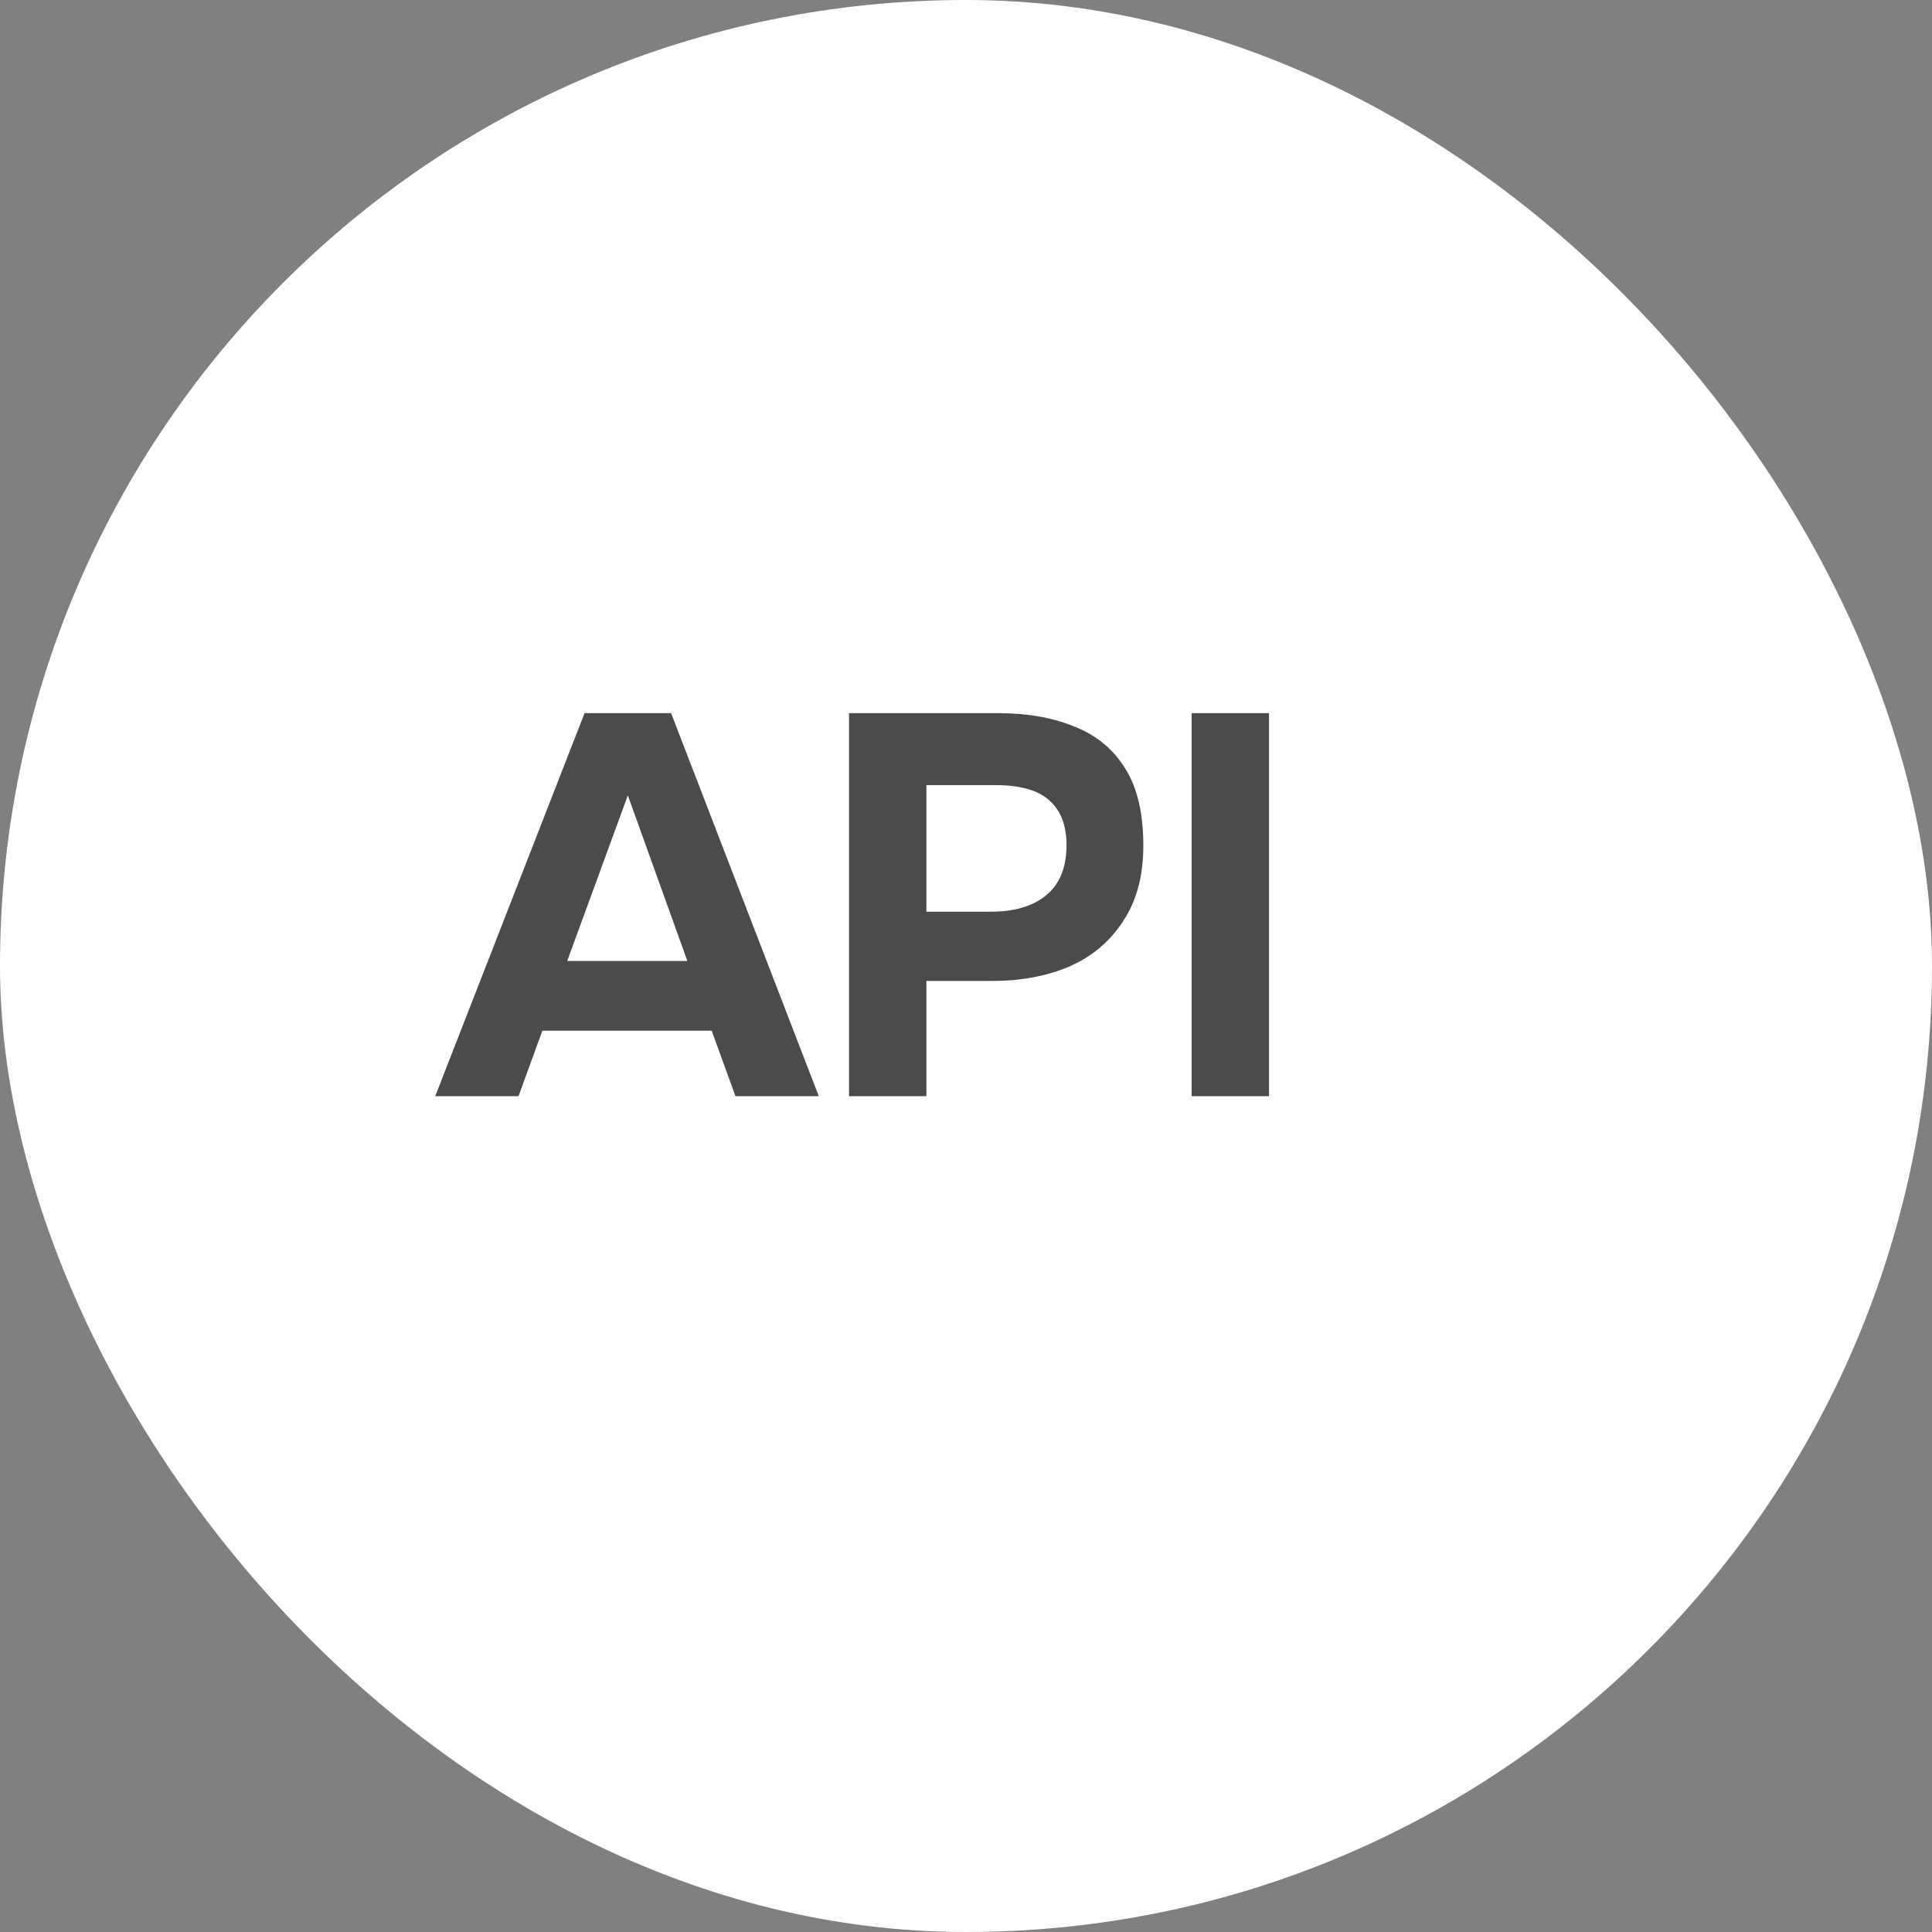
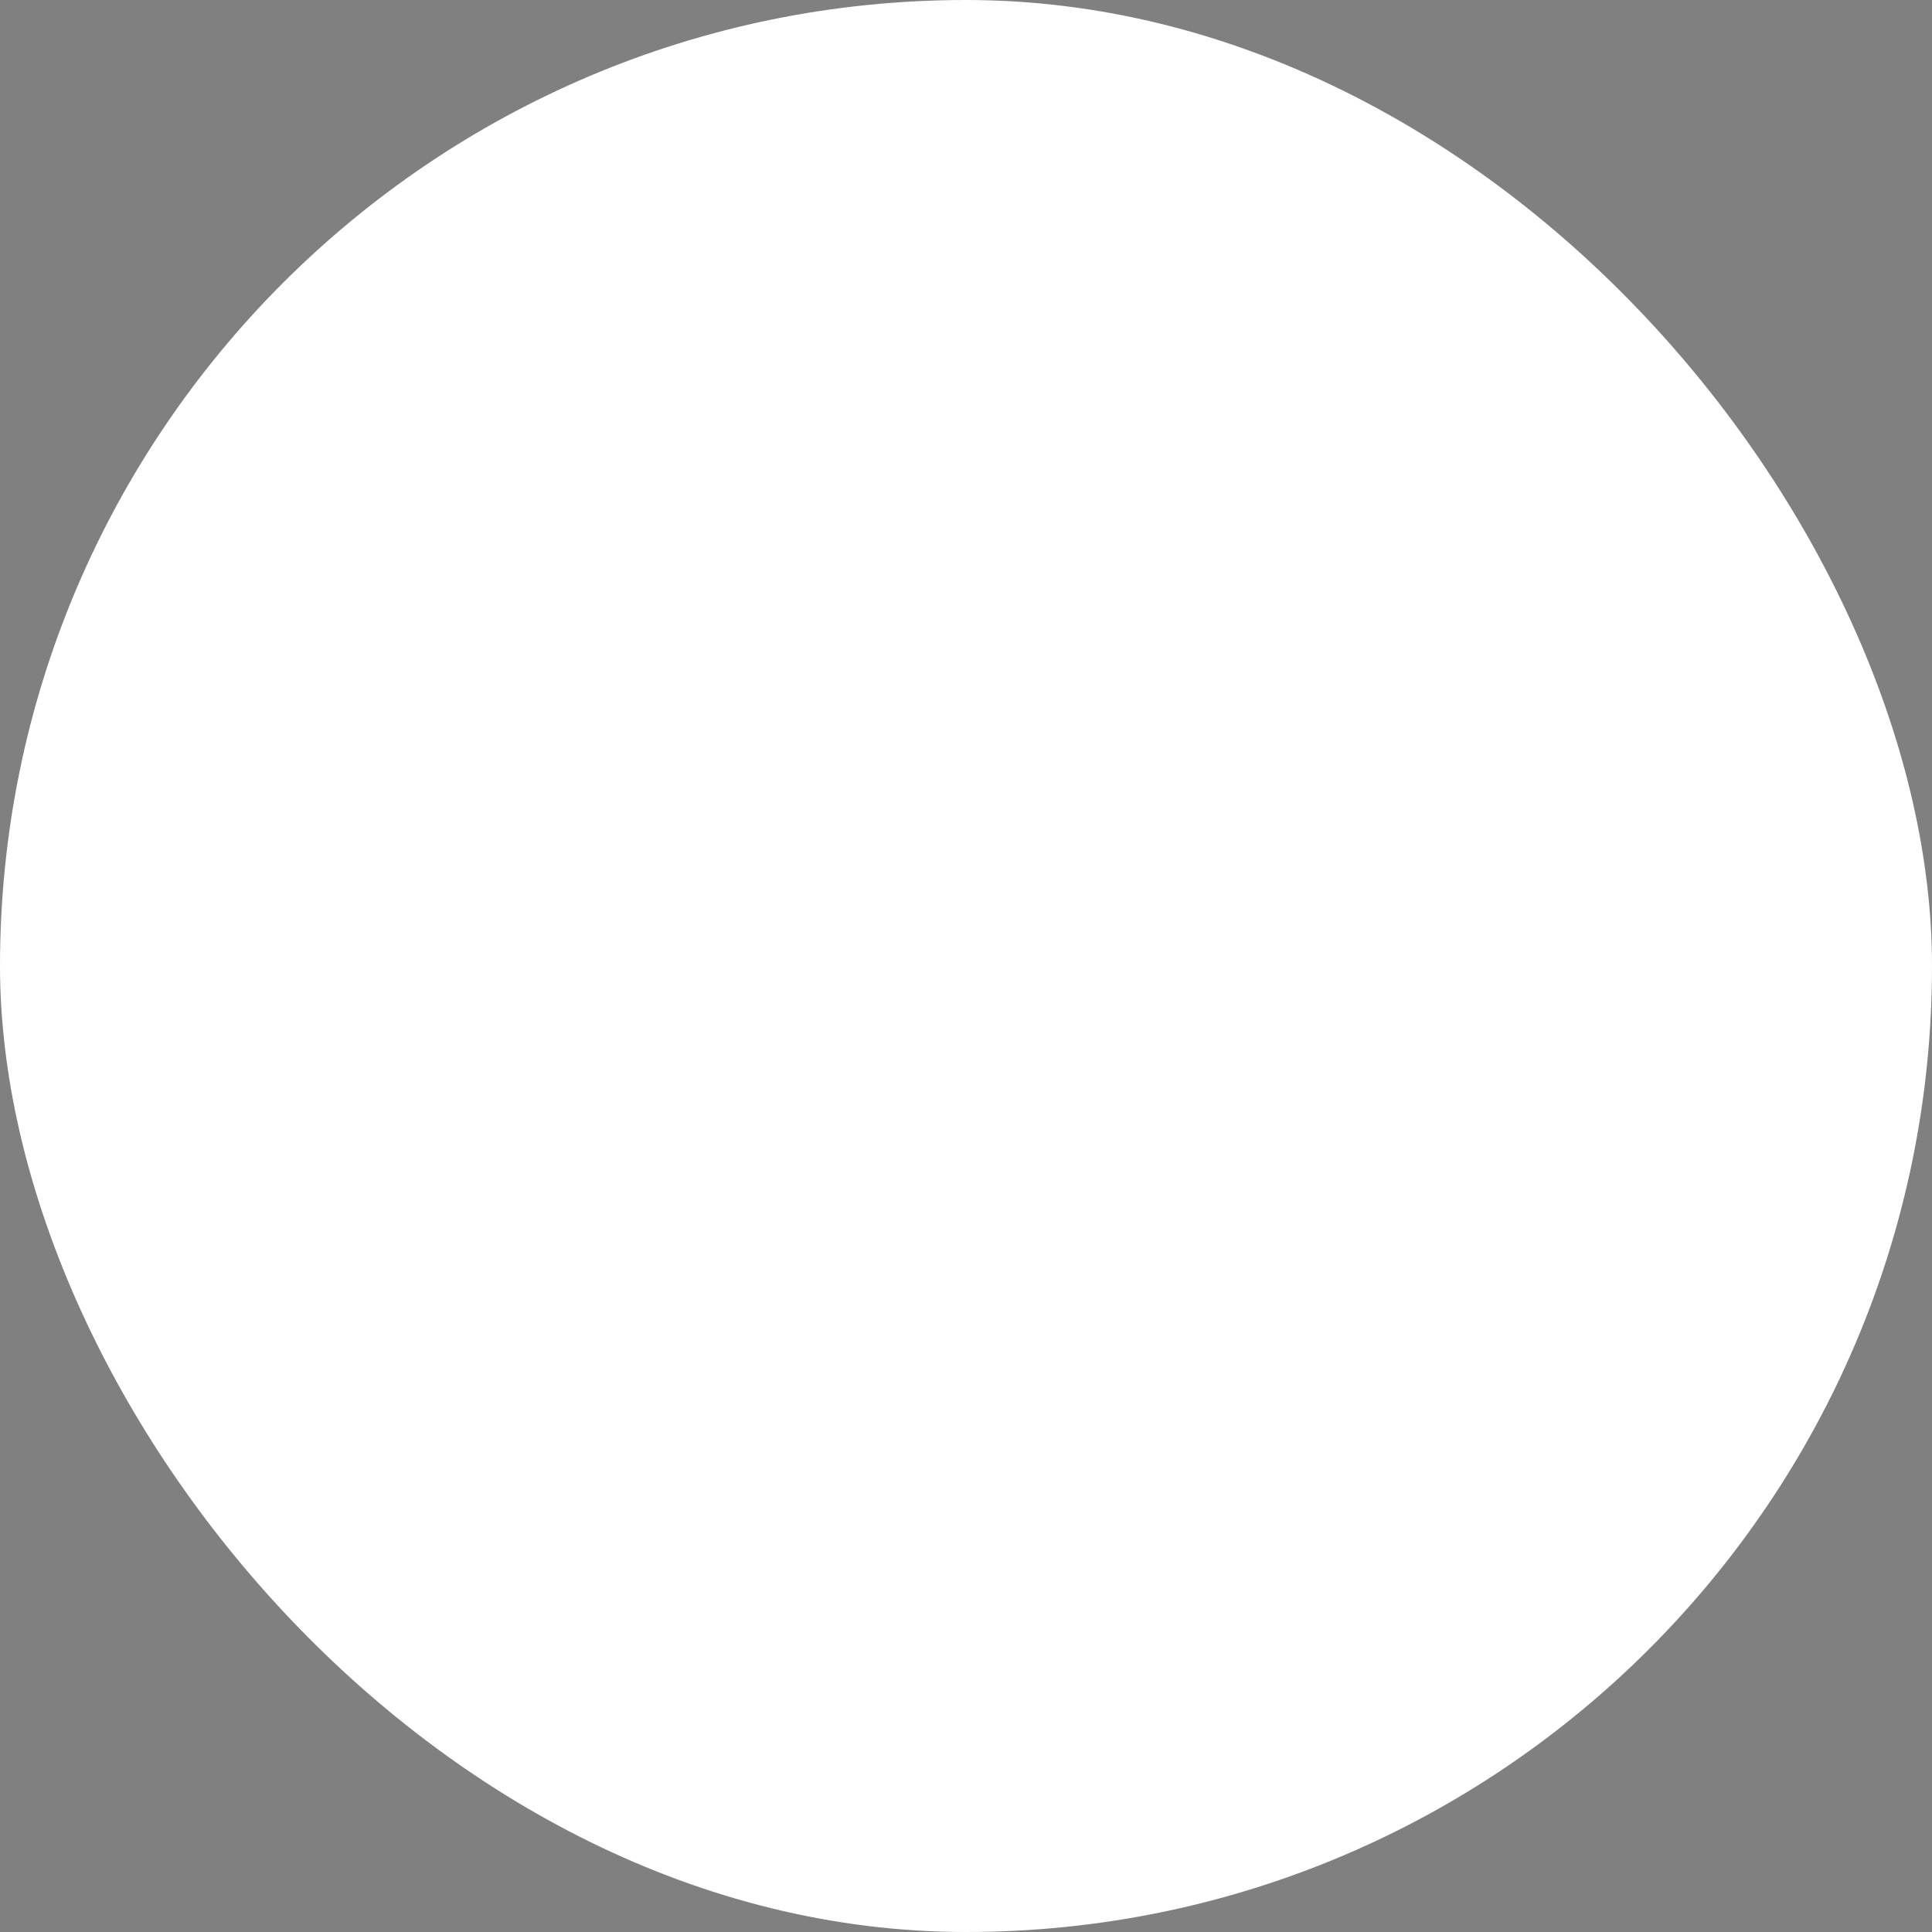
<svg xmlns="http://www.w3.org/2000/svg" width="80" height="80" viewBox="0 0 80 80" fill="none">
  <rect x="0" y="0" width="80" height="80" fill="#808080" stroke="none" />
  <rect width="80" height="80" rx="40" fill="white" />
-   <path d="M18.022 45.39L24.205 29.53H27.789L33.904 45.39H30.454L29.469 42.679H22.458L21.472 45.39H18.022ZM23.488 39.79H28.461L25.997 32.935L23.488 39.79ZM35.157 45.39V29.53H41.339C42.549 29.53 43.602 29.717 44.498 30.09C45.409 30.449 46.111 31.031 46.603 31.838C47.096 32.629 47.343 33.689 47.343 35.018C47.343 36.258 47.066 37.296 46.514 38.132C45.976 38.968 45.237 39.596 44.296 40.014C43.355 40.417 42.288 40.618 41.093 40.618H38.36V45.39H35.157ZM38.36 37.751H41.048C42.004 37.751 42.758 37.527 43.311 37.079C43.878 36.616 44.162 35.922 44.162 34.996C44.162 34.175 43.923 33.555 43.445 33.137C42.982 32.719 42.235 32.51 41.205 32.51H38.36V37.751ZM49.343 45.39V29.53H52.547V45.39H49.343Z" fill="#4B4B4B" />
</svg>